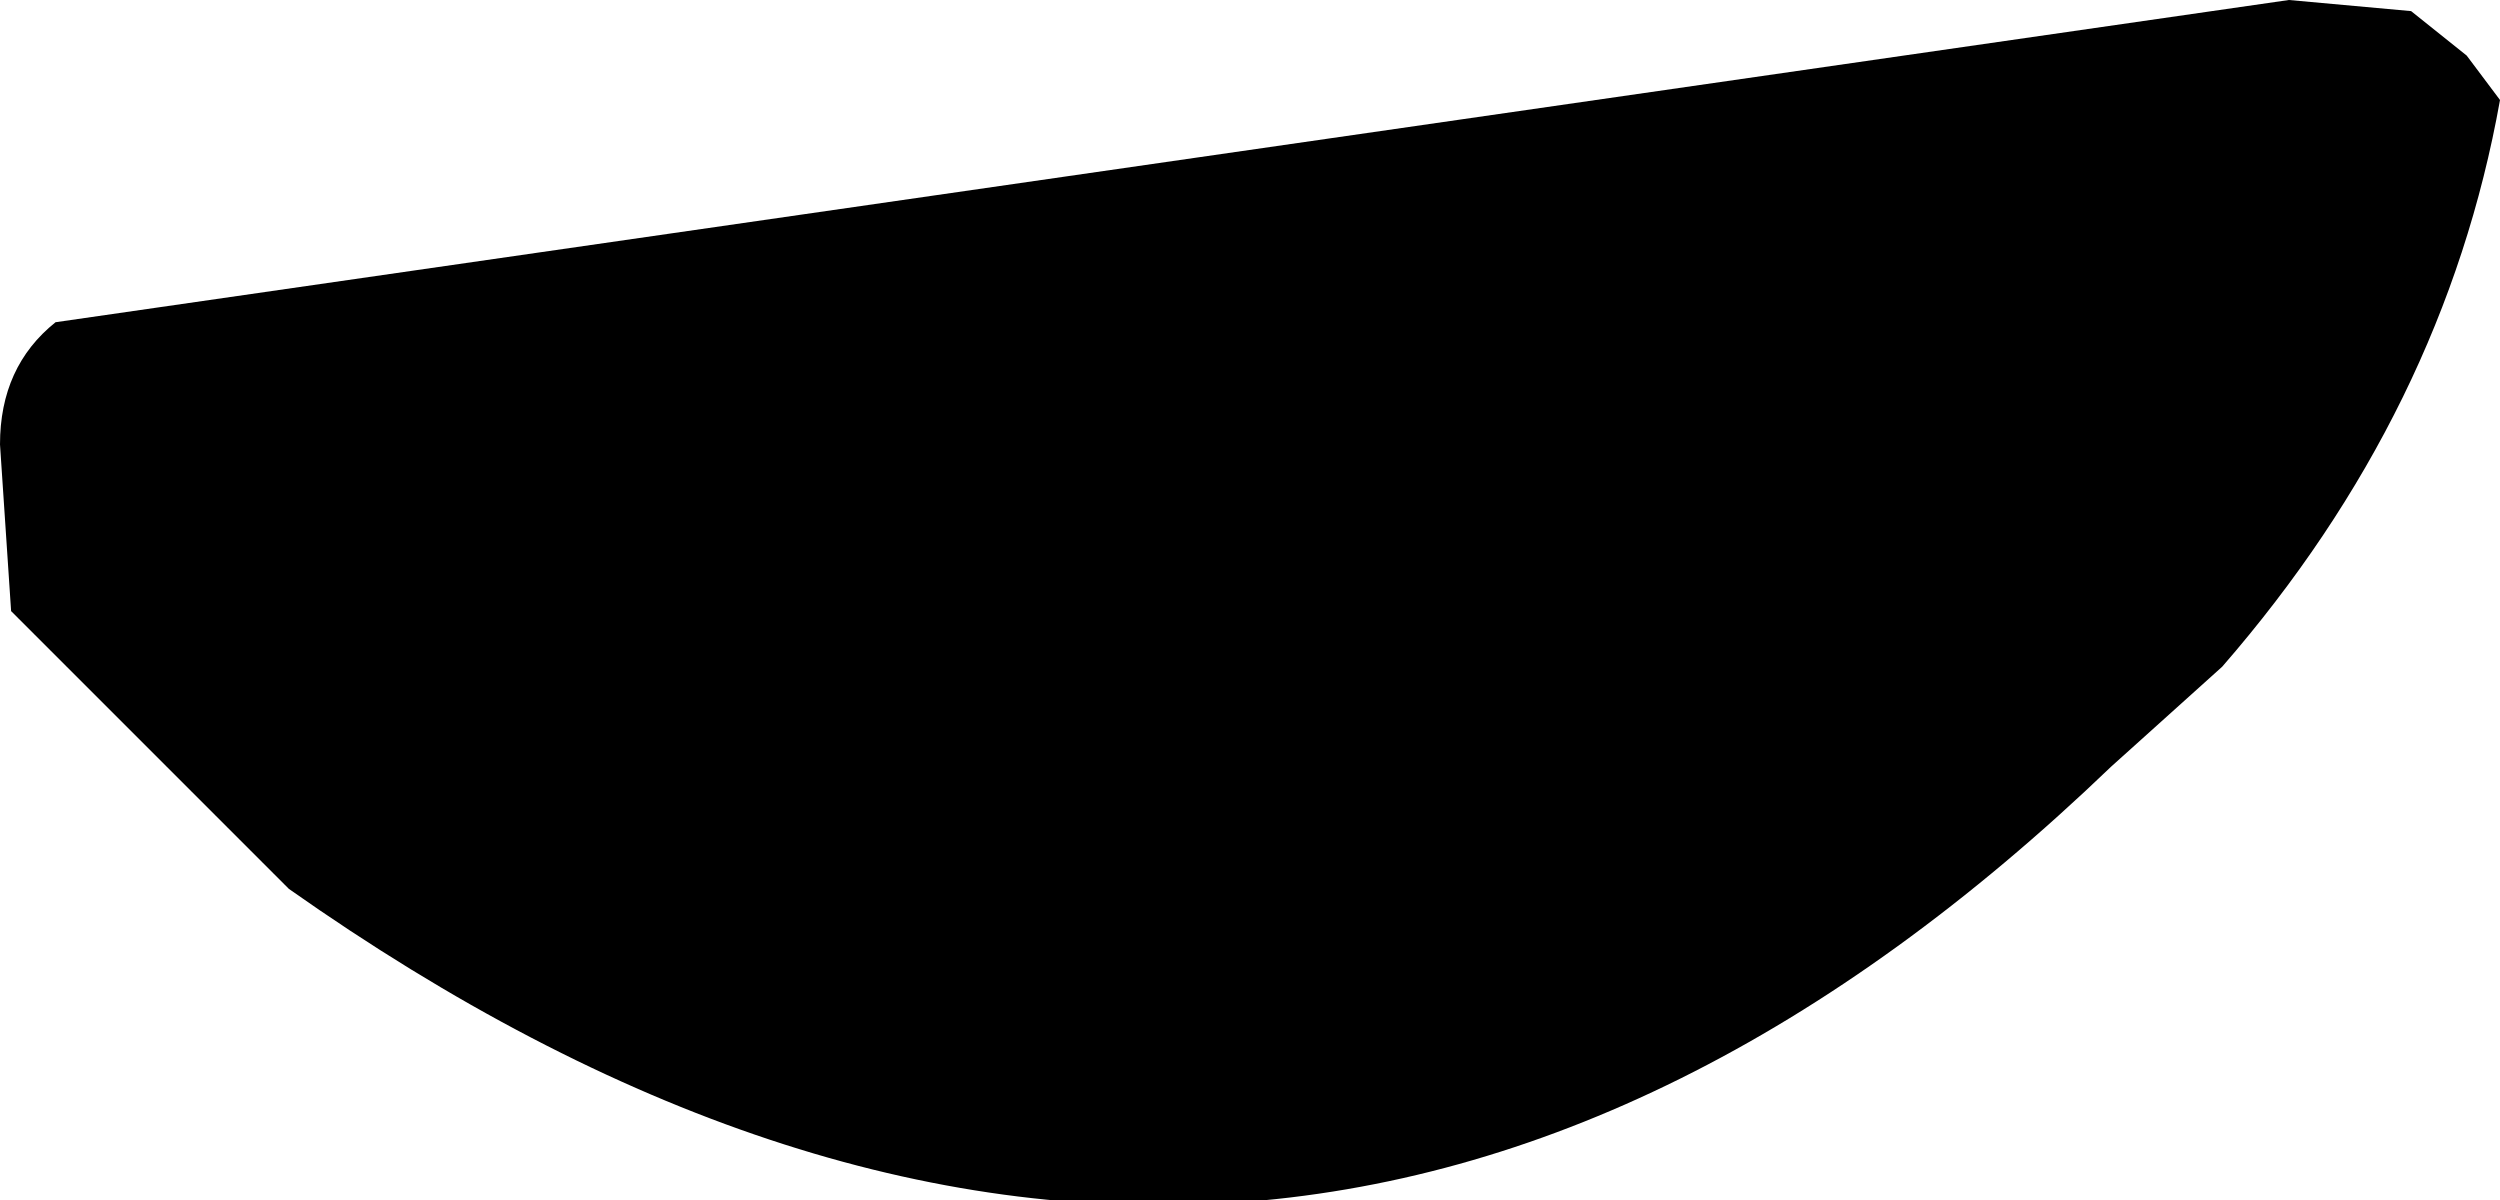
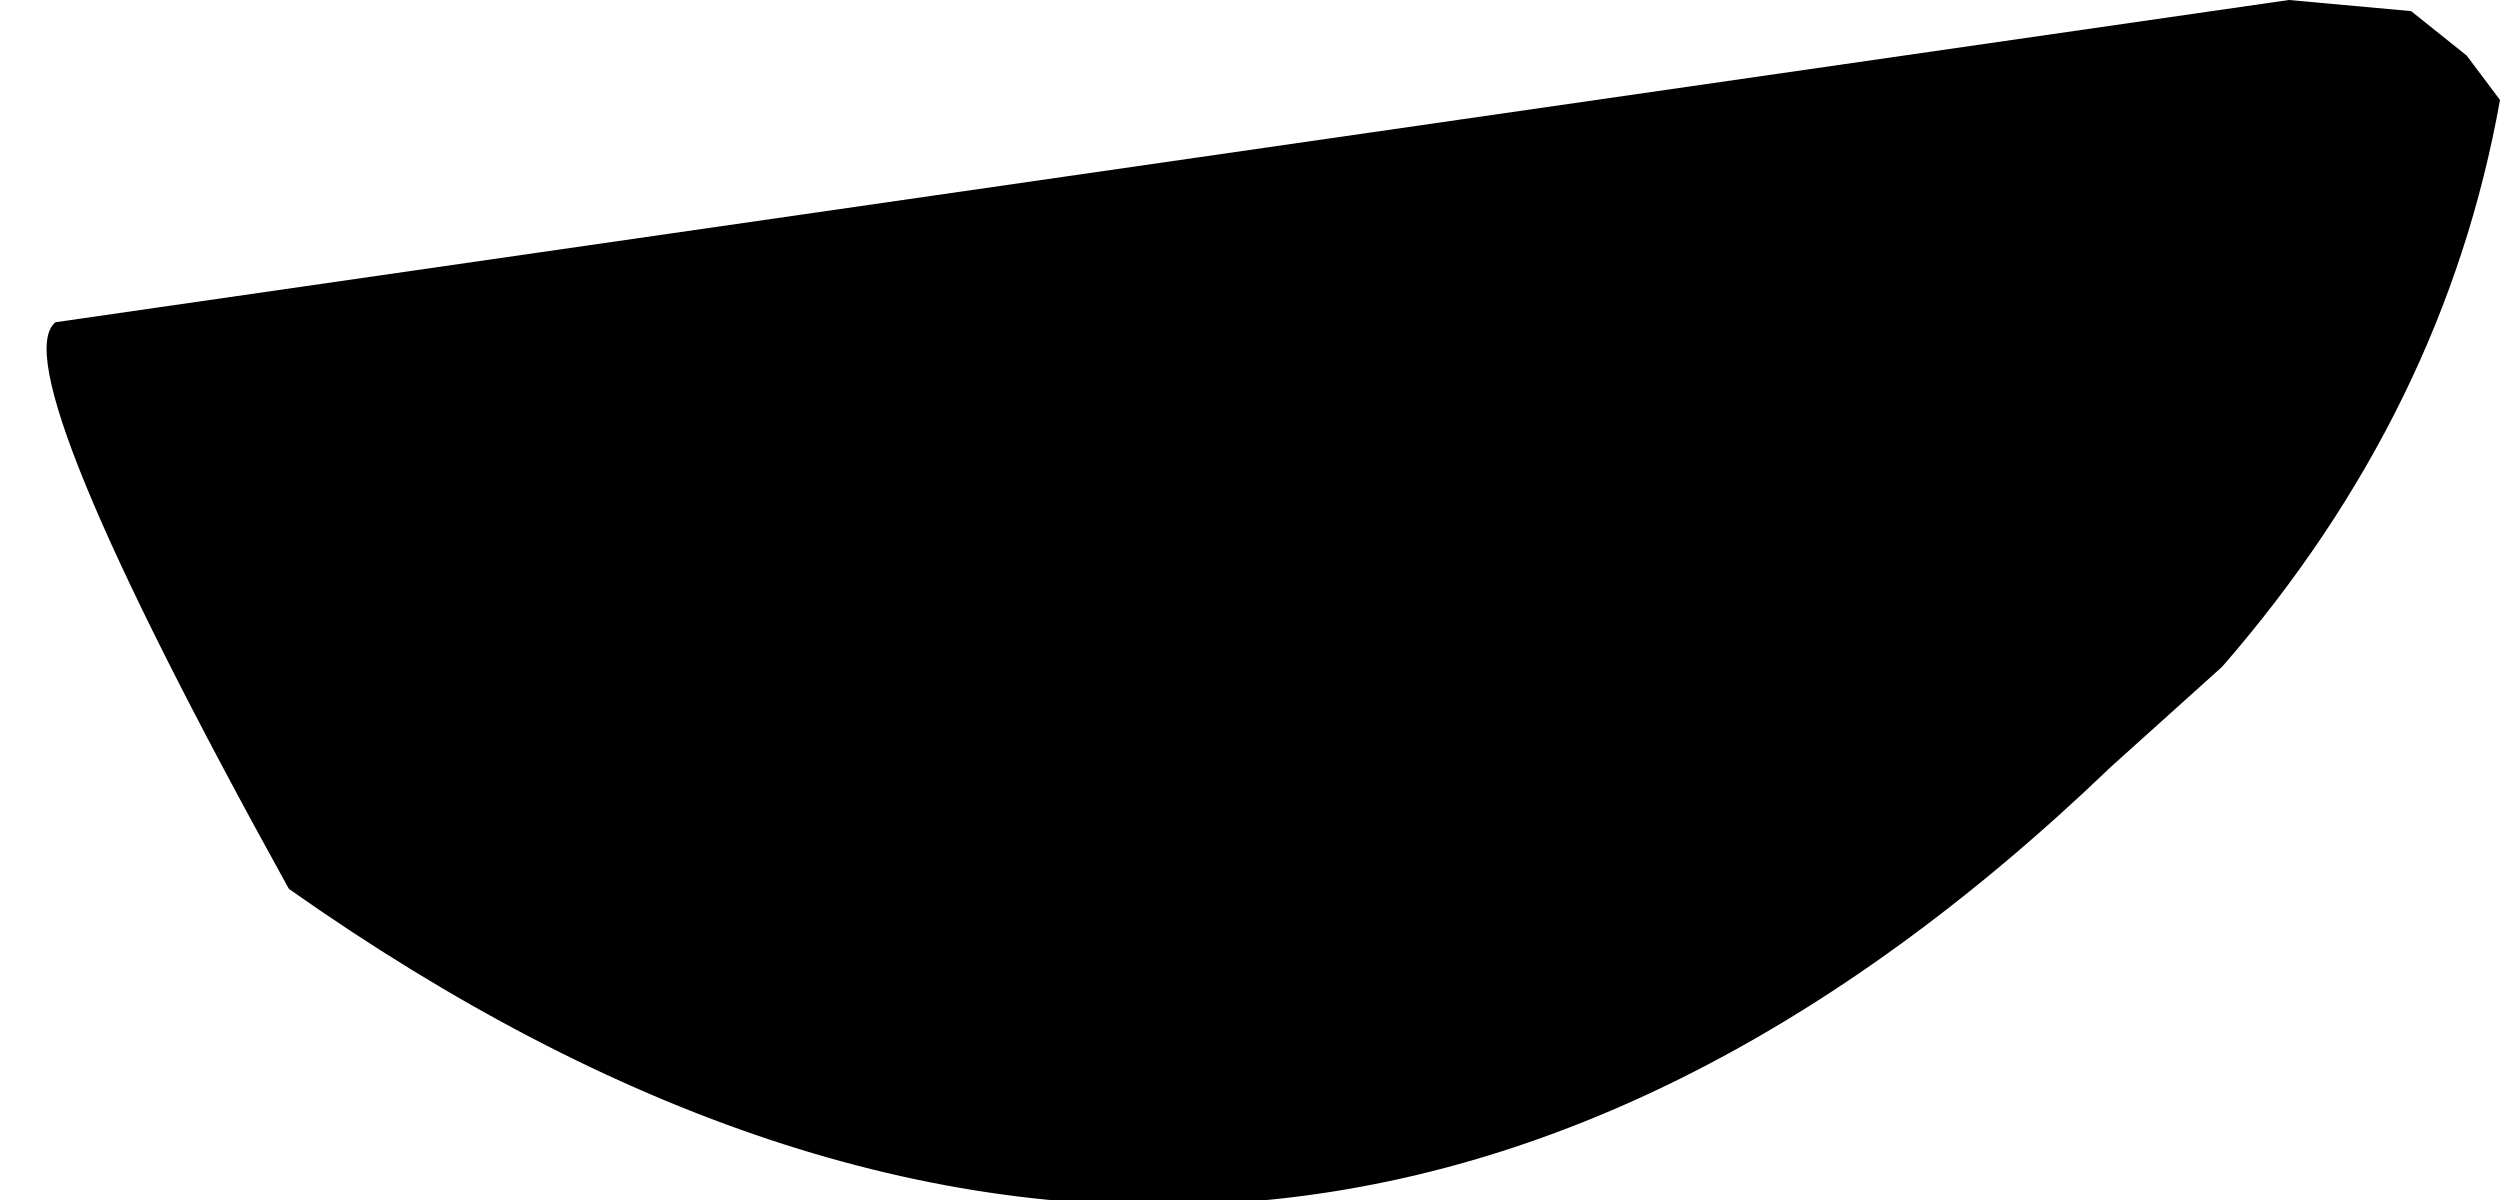
<svg xmlns="http://www.w3.org/2000/svg" height="5.4px" width="11.25px">
  <g transform="matrix(1.0, 0.0, 0.0, 1.0, -91.45, -22.25)">
-     <path d="M102.3 22.3 L102.55 22.5 102.7 22.7 Q102.45 24.1 101.45 25.25 L100.95 25.7 Q97.15 29.35 92.75 26.25 L91.5 25.0 91.45 24.25 Q91.45 23.9 91.7 23.7 L101.75 22.25 102.3 22.3" fill="#000000" fill-rule="evenodd" stroke="none" />
+     <path d="M102.3 22.3 L102.55 22.5 102.7 22.7 Q102.45 24.1 101.45 25.25 L100.95 25.7 Q97.15 29.35 92.75 26.25 Q91.45 23.9 91.7 23.7 L101.75 22.25 102.3 22.3" fill="#000000" fill-rule="evenodd" stroke="none" />
  </g>
</svg>